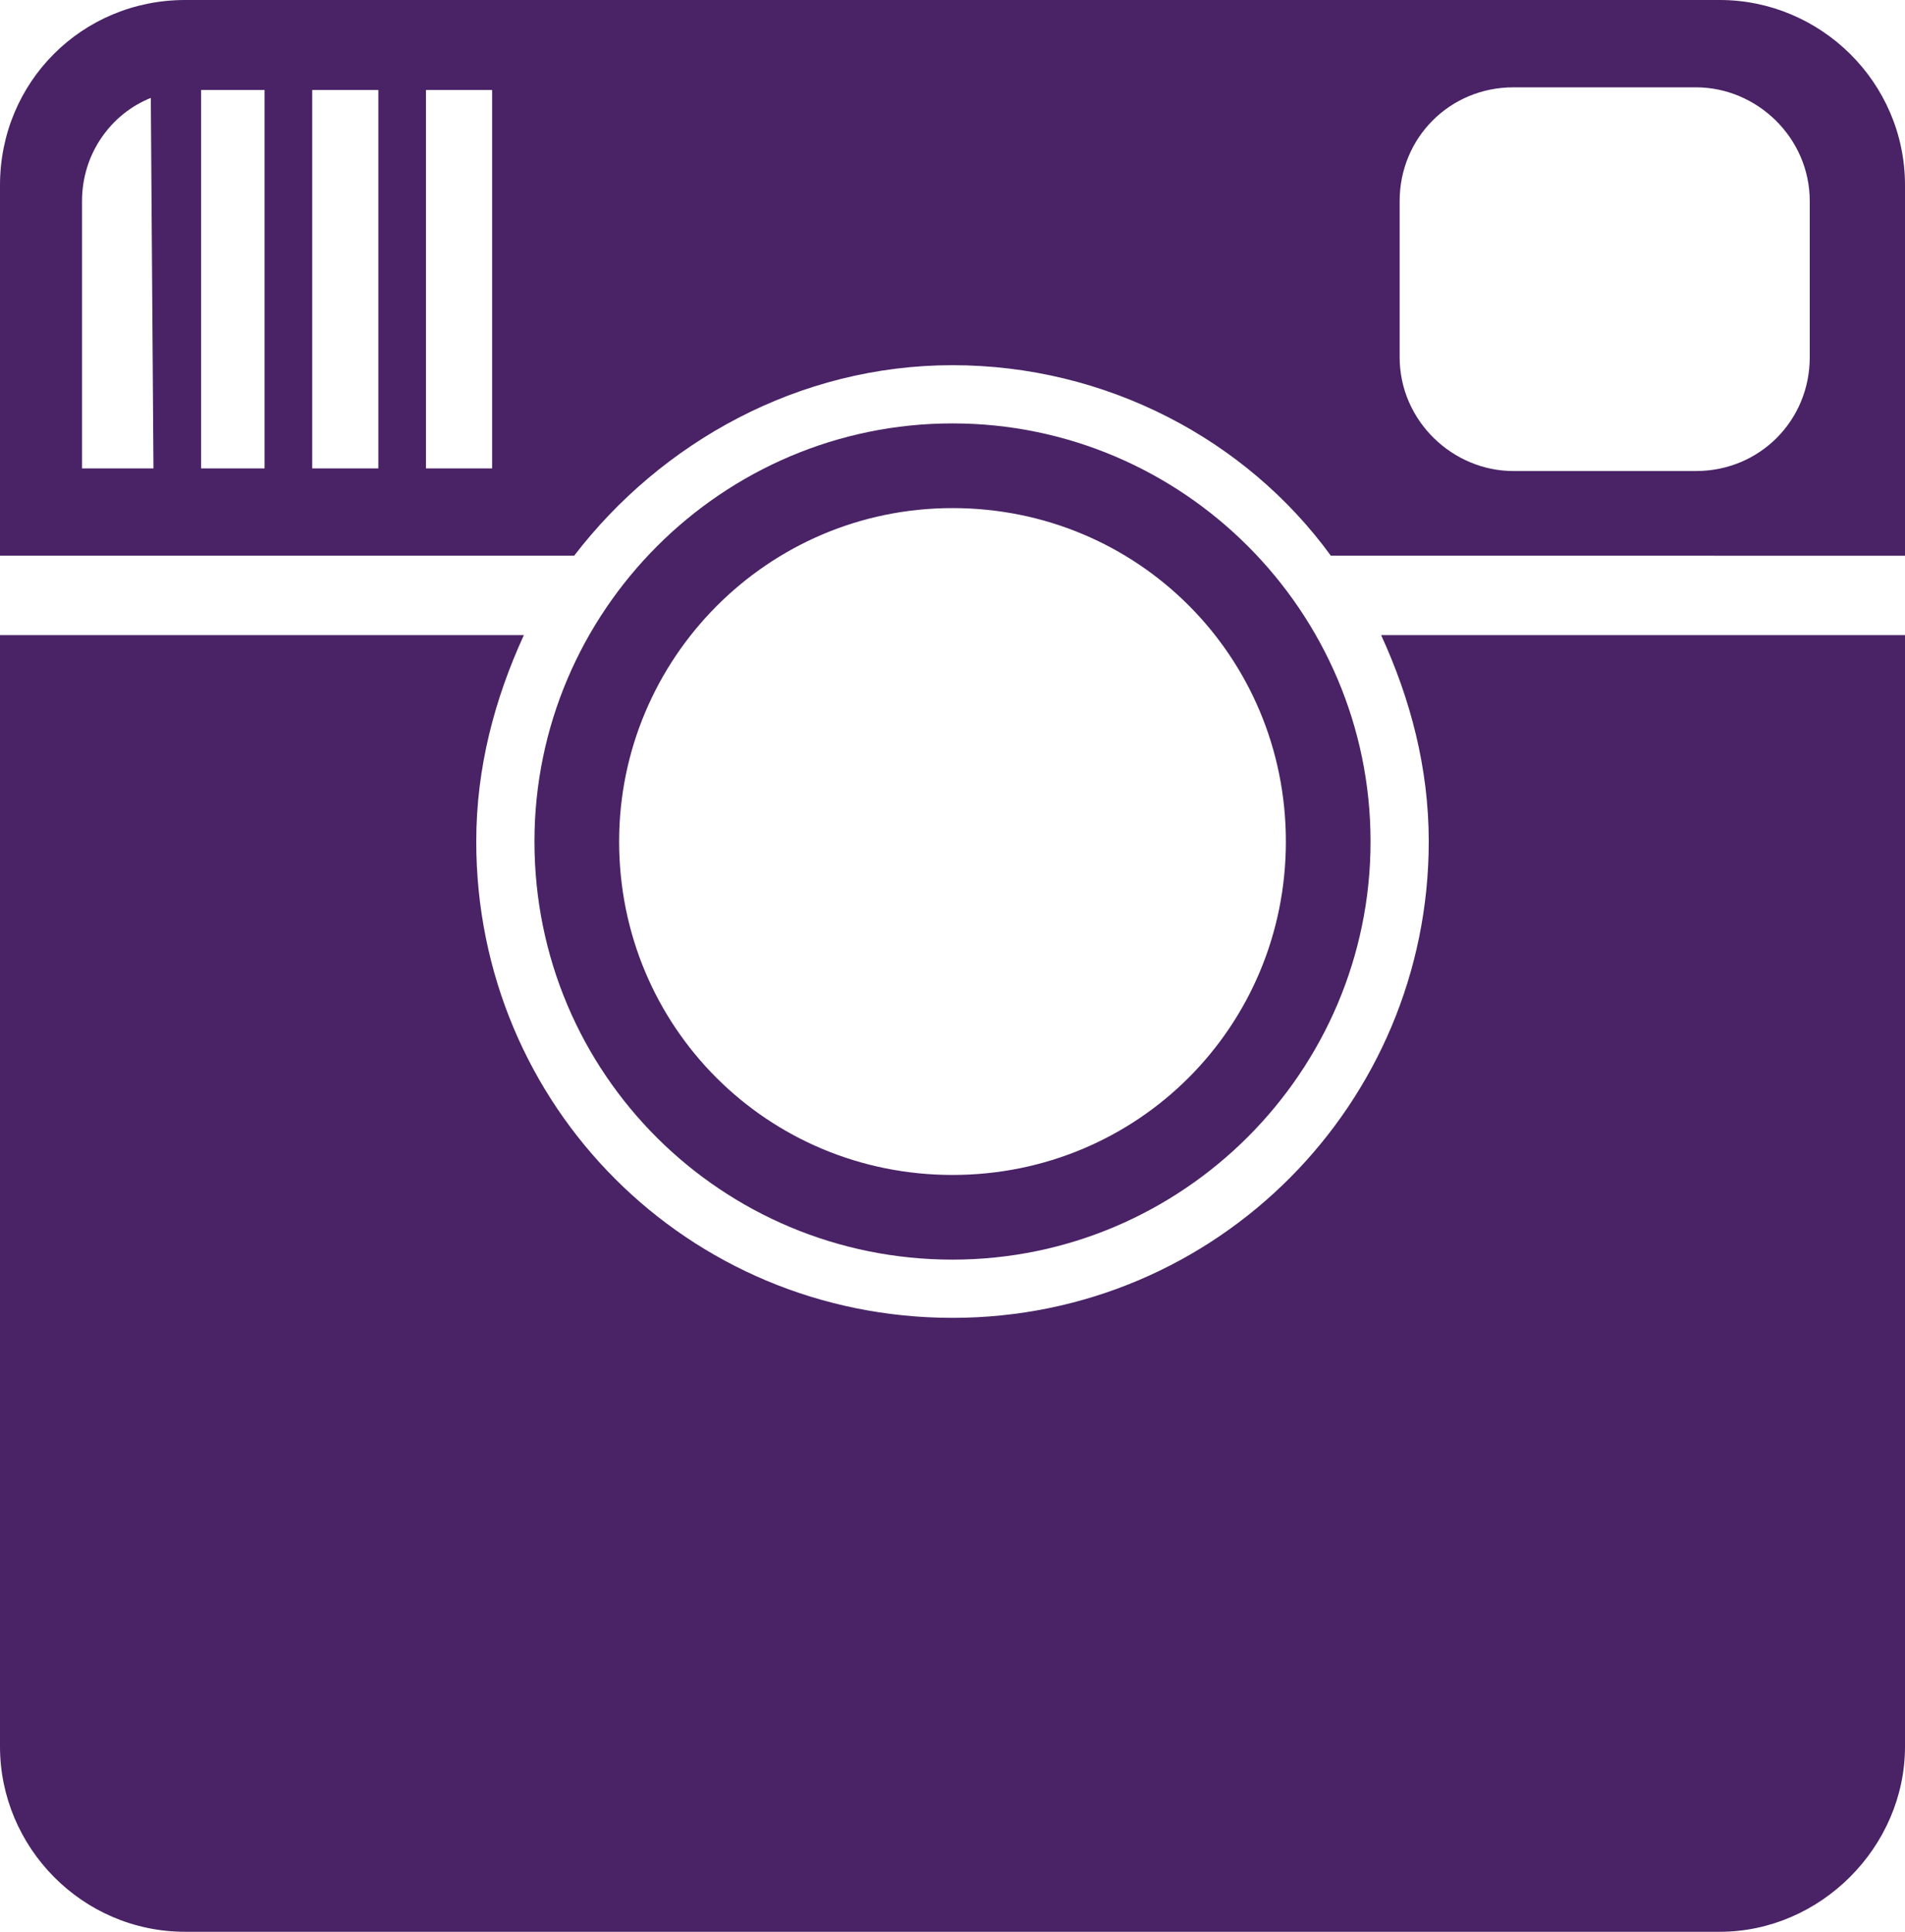
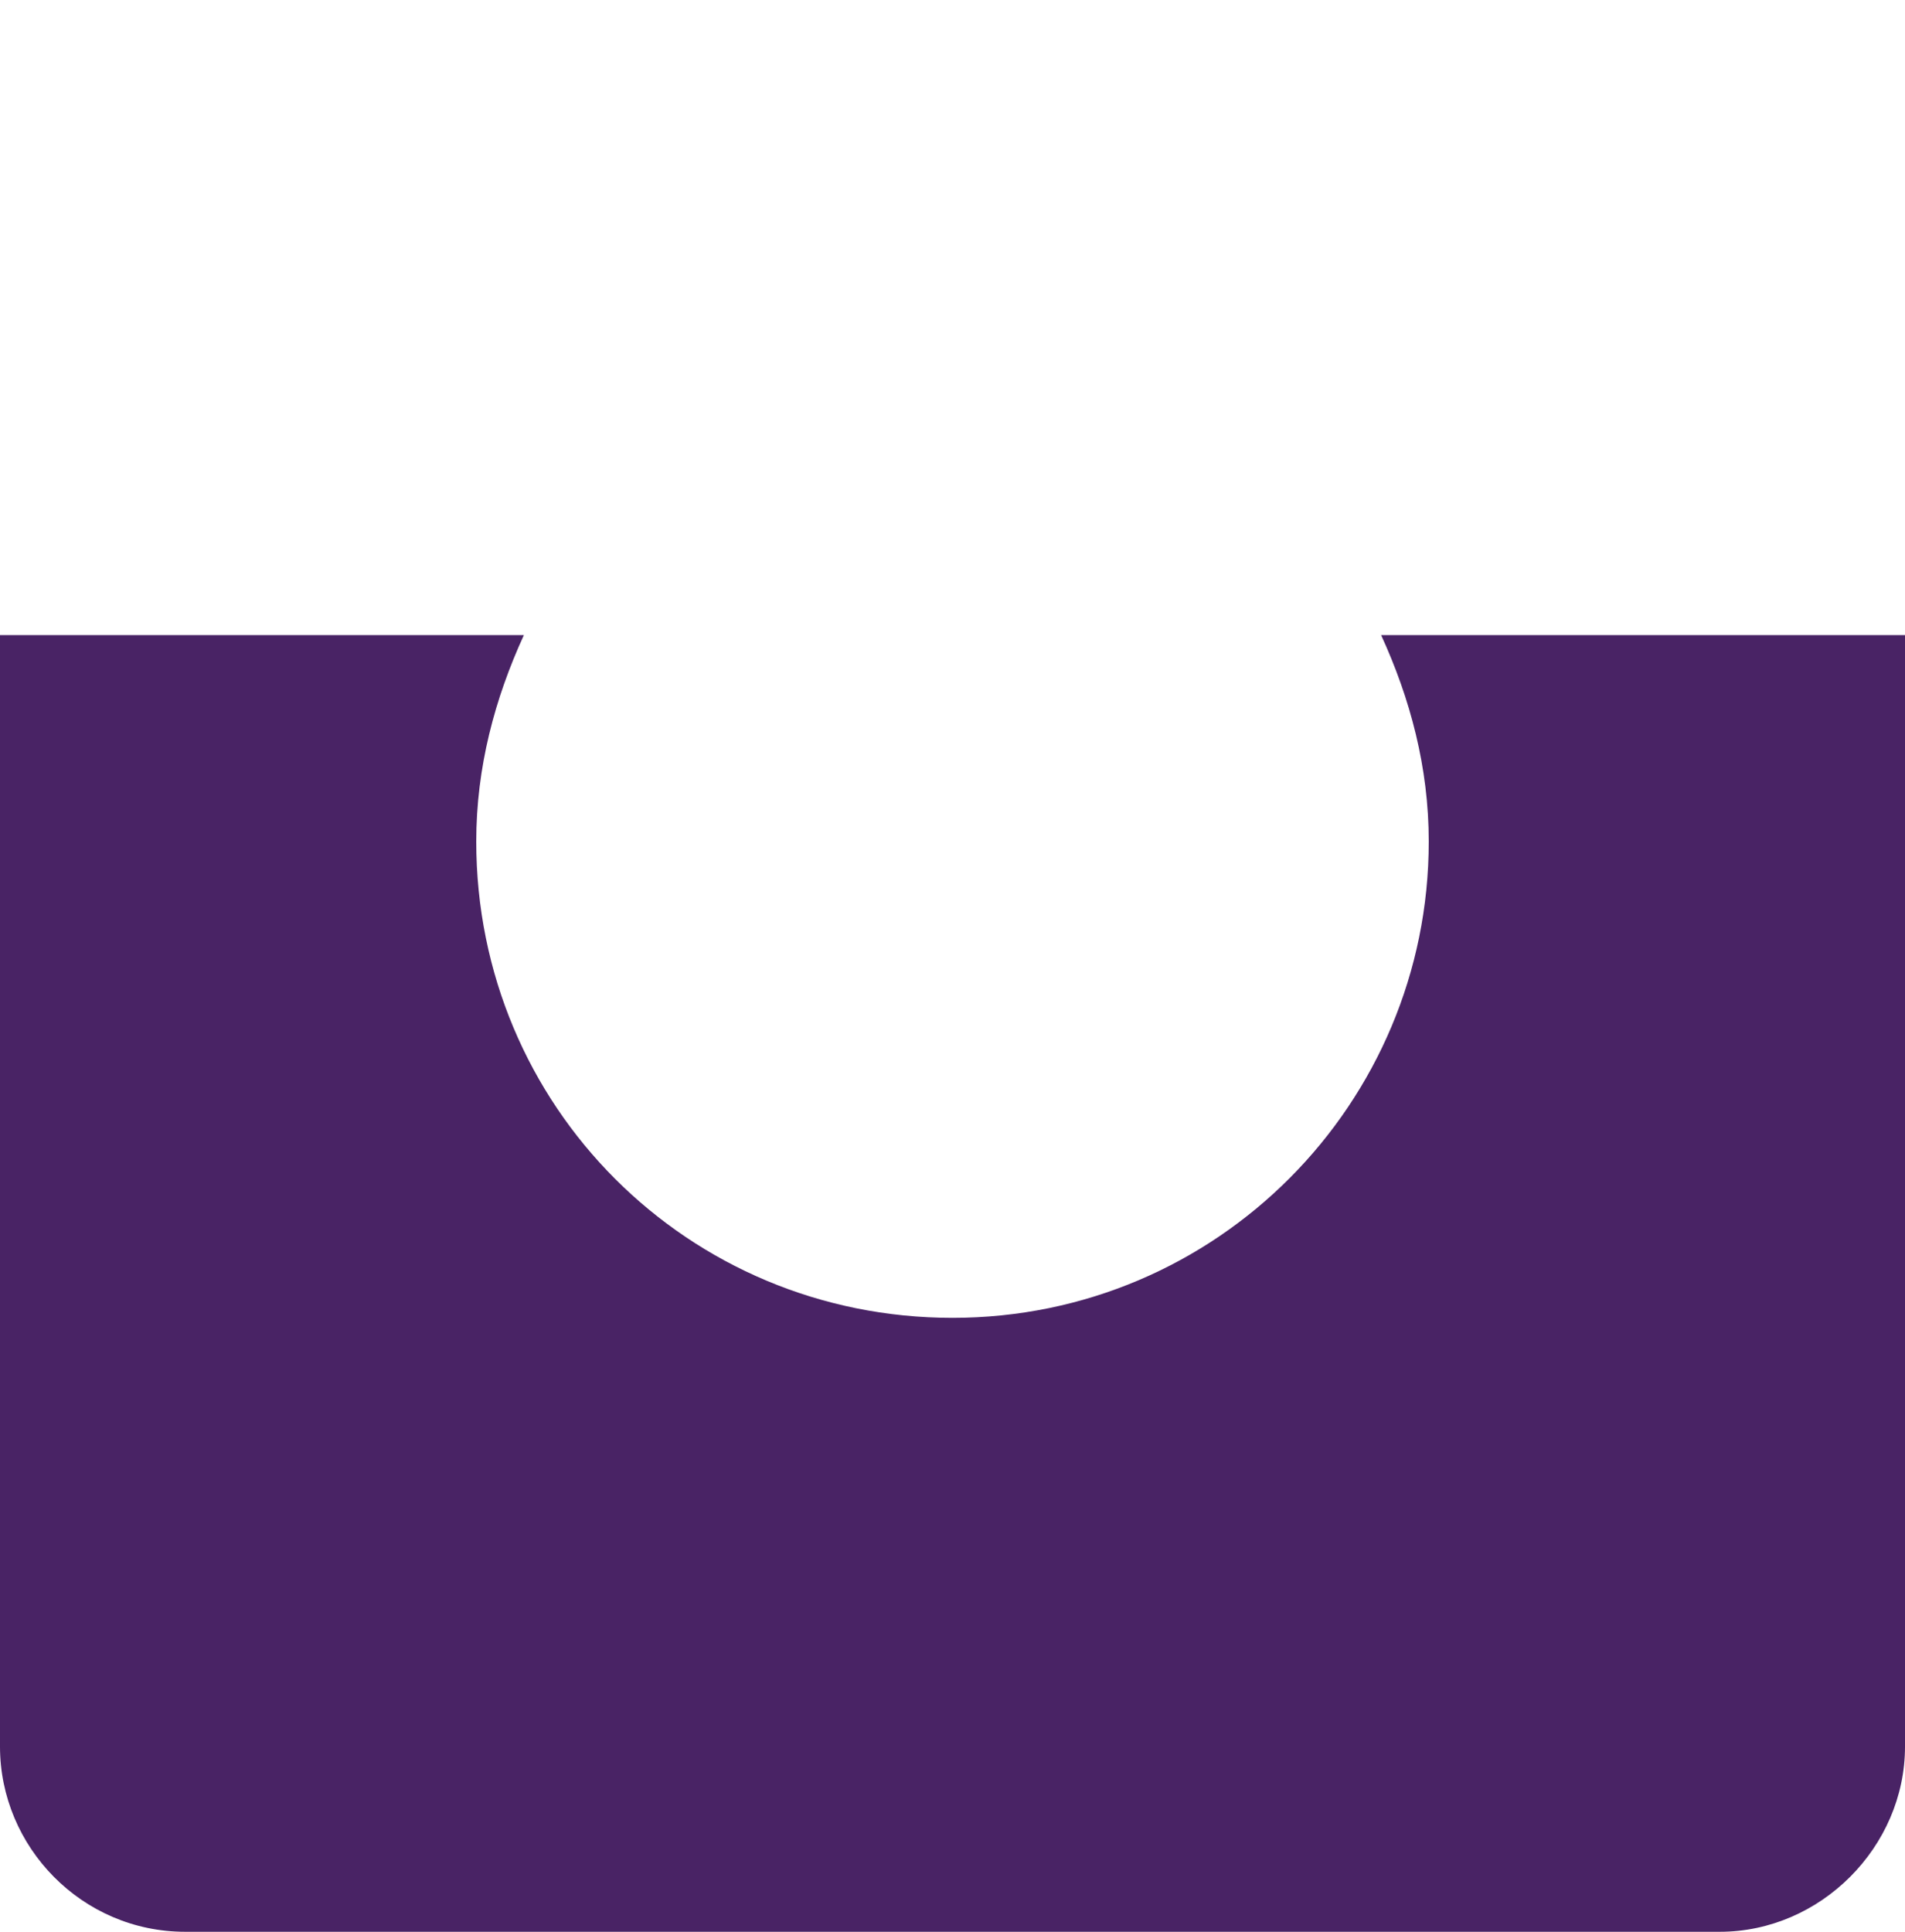
<svg xmlns="http://www.w3.org/2000/svg" version="1.1" id="Layer_1" x="0px" y="0px" viewBox="0 0 72 73" style="enable-background:new 0 0 72 73;" xml:space="preserve">
  <style type="text/css">
	.st0{fill:#492365;}
</style>
  <g>
    <path class="st0" d="M54,31.8c0,9.9-8,18-18,18s-18-8-18-18c0-2.8,0.7-5.4,1.8-7.8H0v42c0,3.8,3.1,7,7,7h58c3.8,0,7-3.2,7-7V24   H52.2C53.3,26.4,54,29,54,31.8z" />
-     <path class="st0" d="M65,0H7C3.1,0,0,3.1,0,7v14h21.7c3.3-4.3,8.5-7.2,14.3-7.2s11.1,2.8,14.3,7.2H72V7C72,3.1,68.8,0,65,0z    M5.8,17.7H3.1V7.6c0-1.8,1.1-3.3,2.6-3.9L5.8,17.7L5.8,17.7z M10,17.7H7.6V3.4H10V17.7z M14.3,17.7h-2.5V3.4h2.5V17.7z M18.6,7.6   v5.8v4.3h-2.5V3.4h2.5V7.6z M68.4,13.5c0,2.4-1.9,4.3-4.3,4.3h-6.9c-2.3,0-4.3-1.9-4.3-4.3V7.6c0-2.4,1.9-4.3,4.3-4.3h6.9   c2.3,0,4.3,1.9,4.3,4.3V13.5z" />
-     <path class="st0" d="M36,47.6c8.7,0,15.8-7.1,15.8-15.8C51.8,23.1,44.7,16,36,16c-8.7,0-15.8,7.1-15.8,15.8   C20.2,40.6,27.3,47.6,36,47.6z M36,19.2c7,0,12.6,5.6,12.6,12.6c0,7-5.6,12.6-12.6,12.6s-12.6-5.6-12.6-12.6   C23.4,24.9,29,19.2,36,19.2z" />
  </g>
</svg>